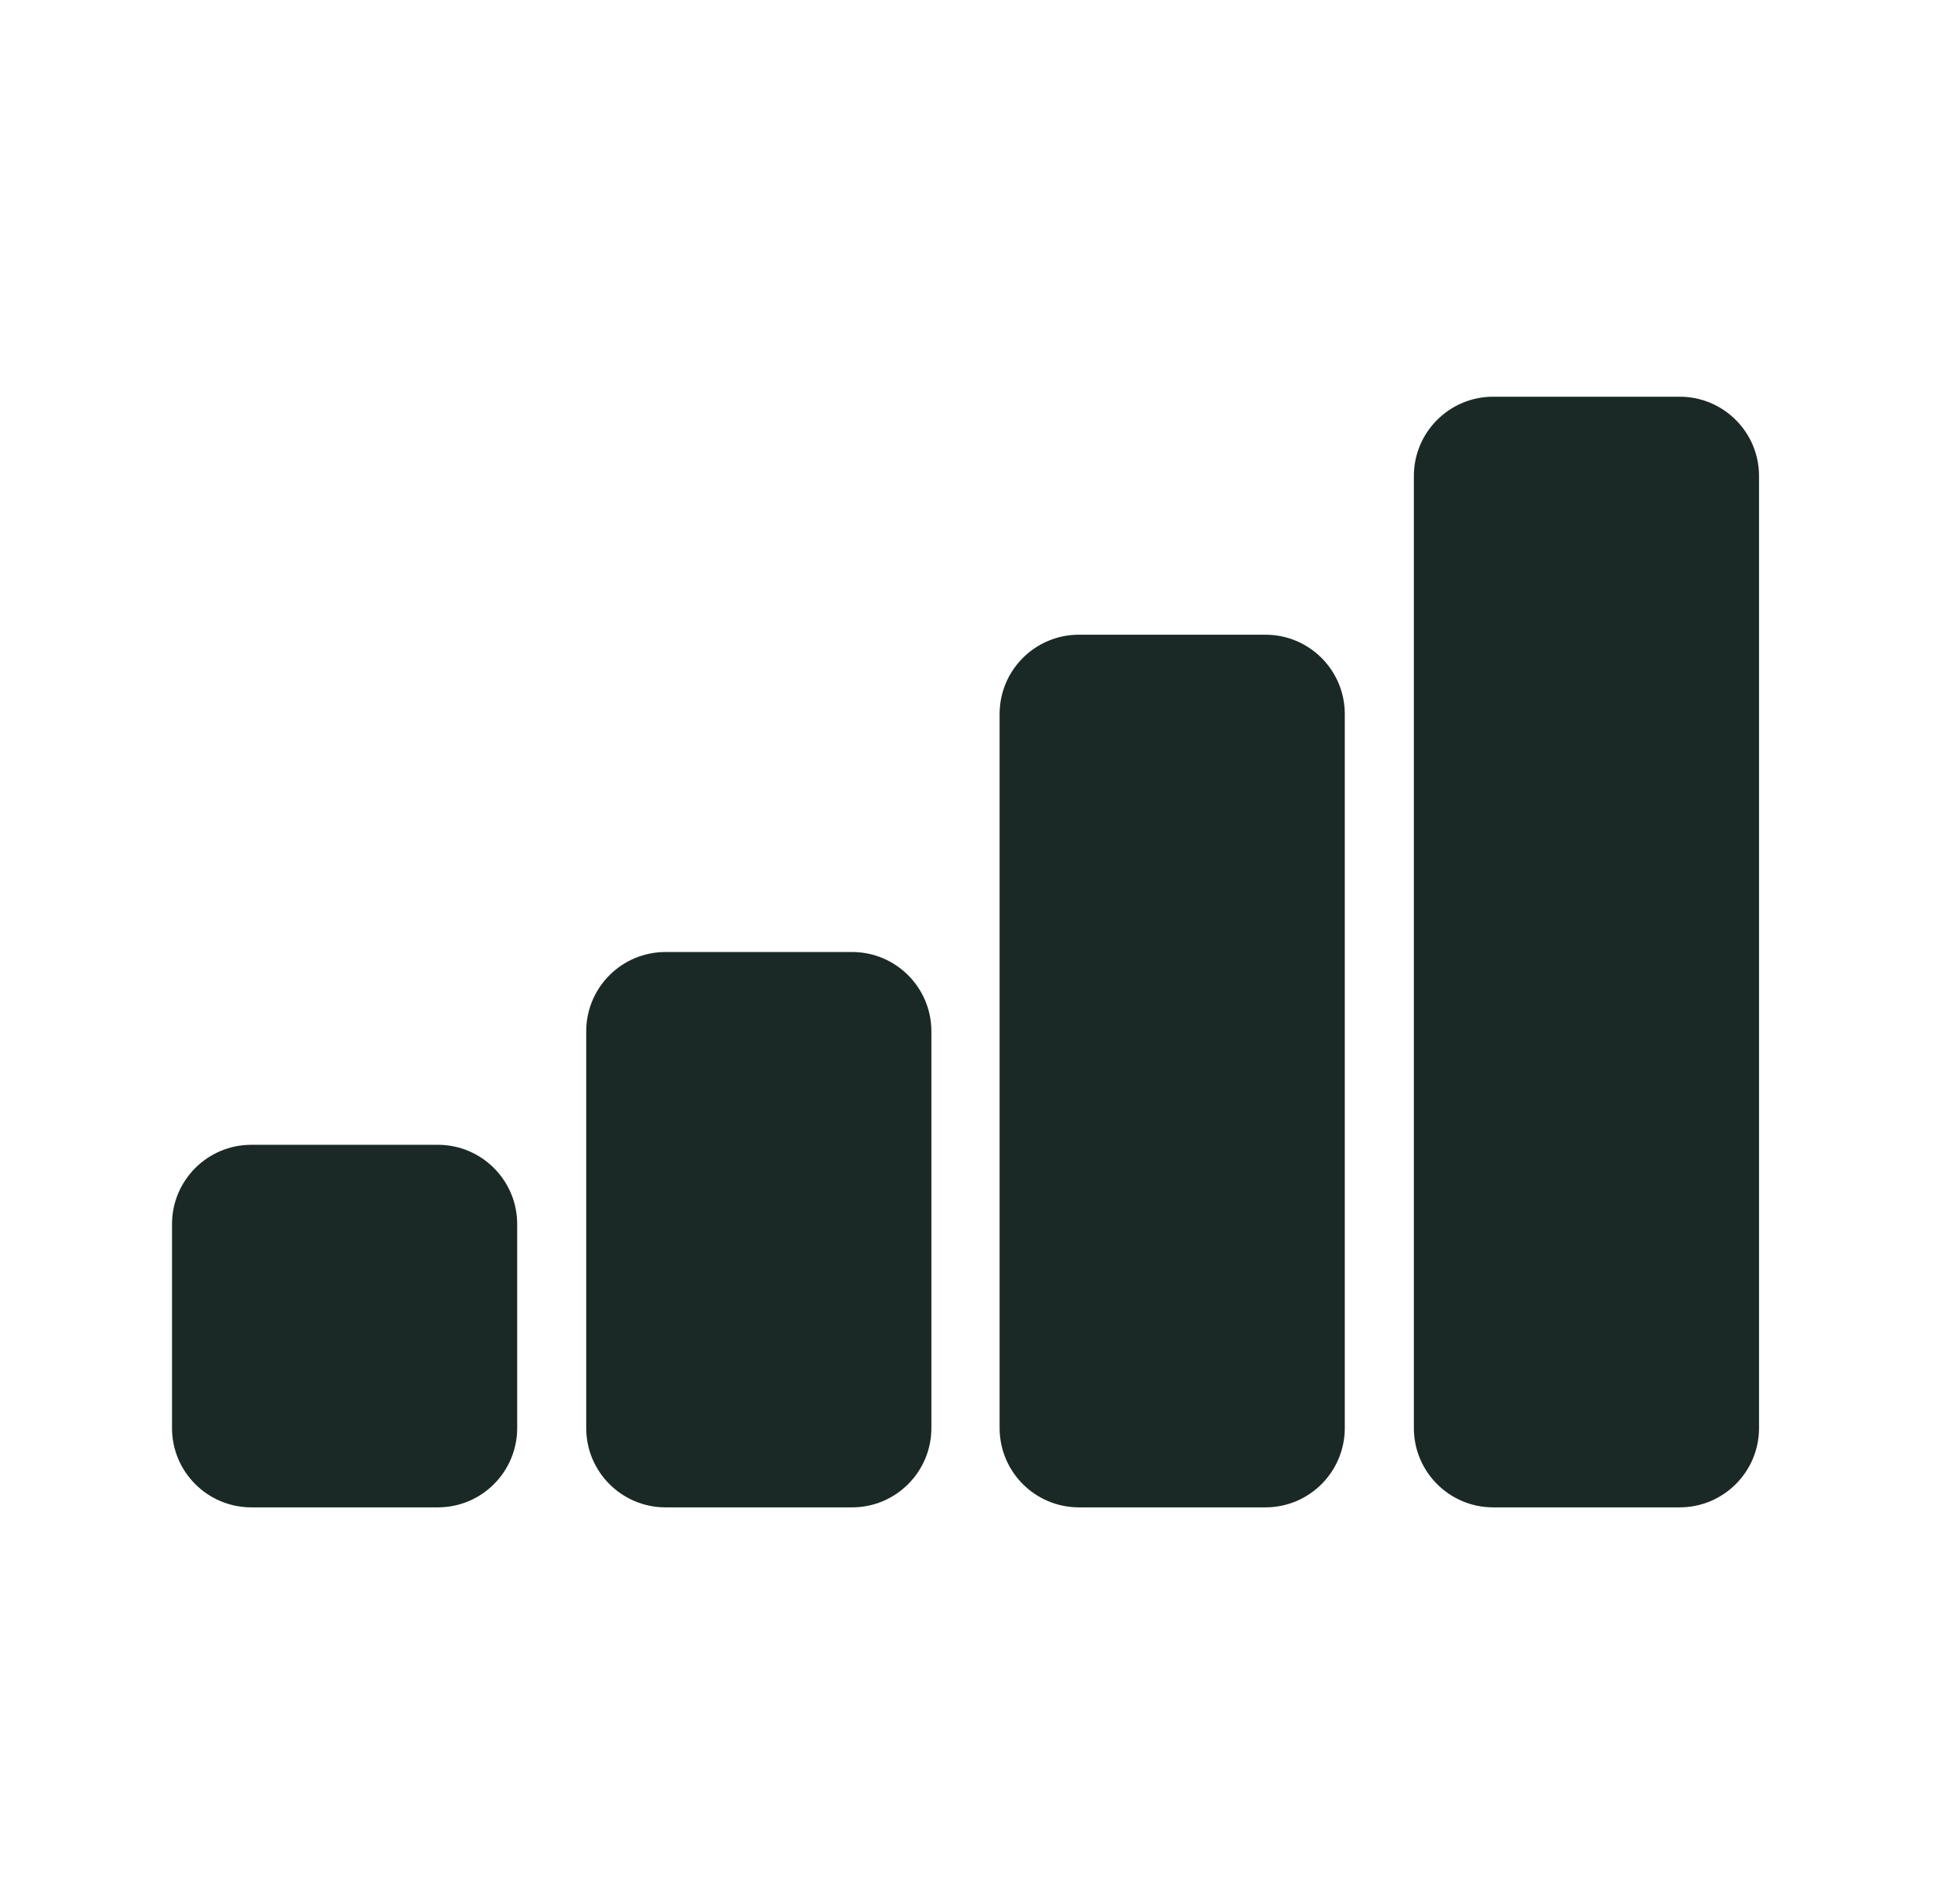
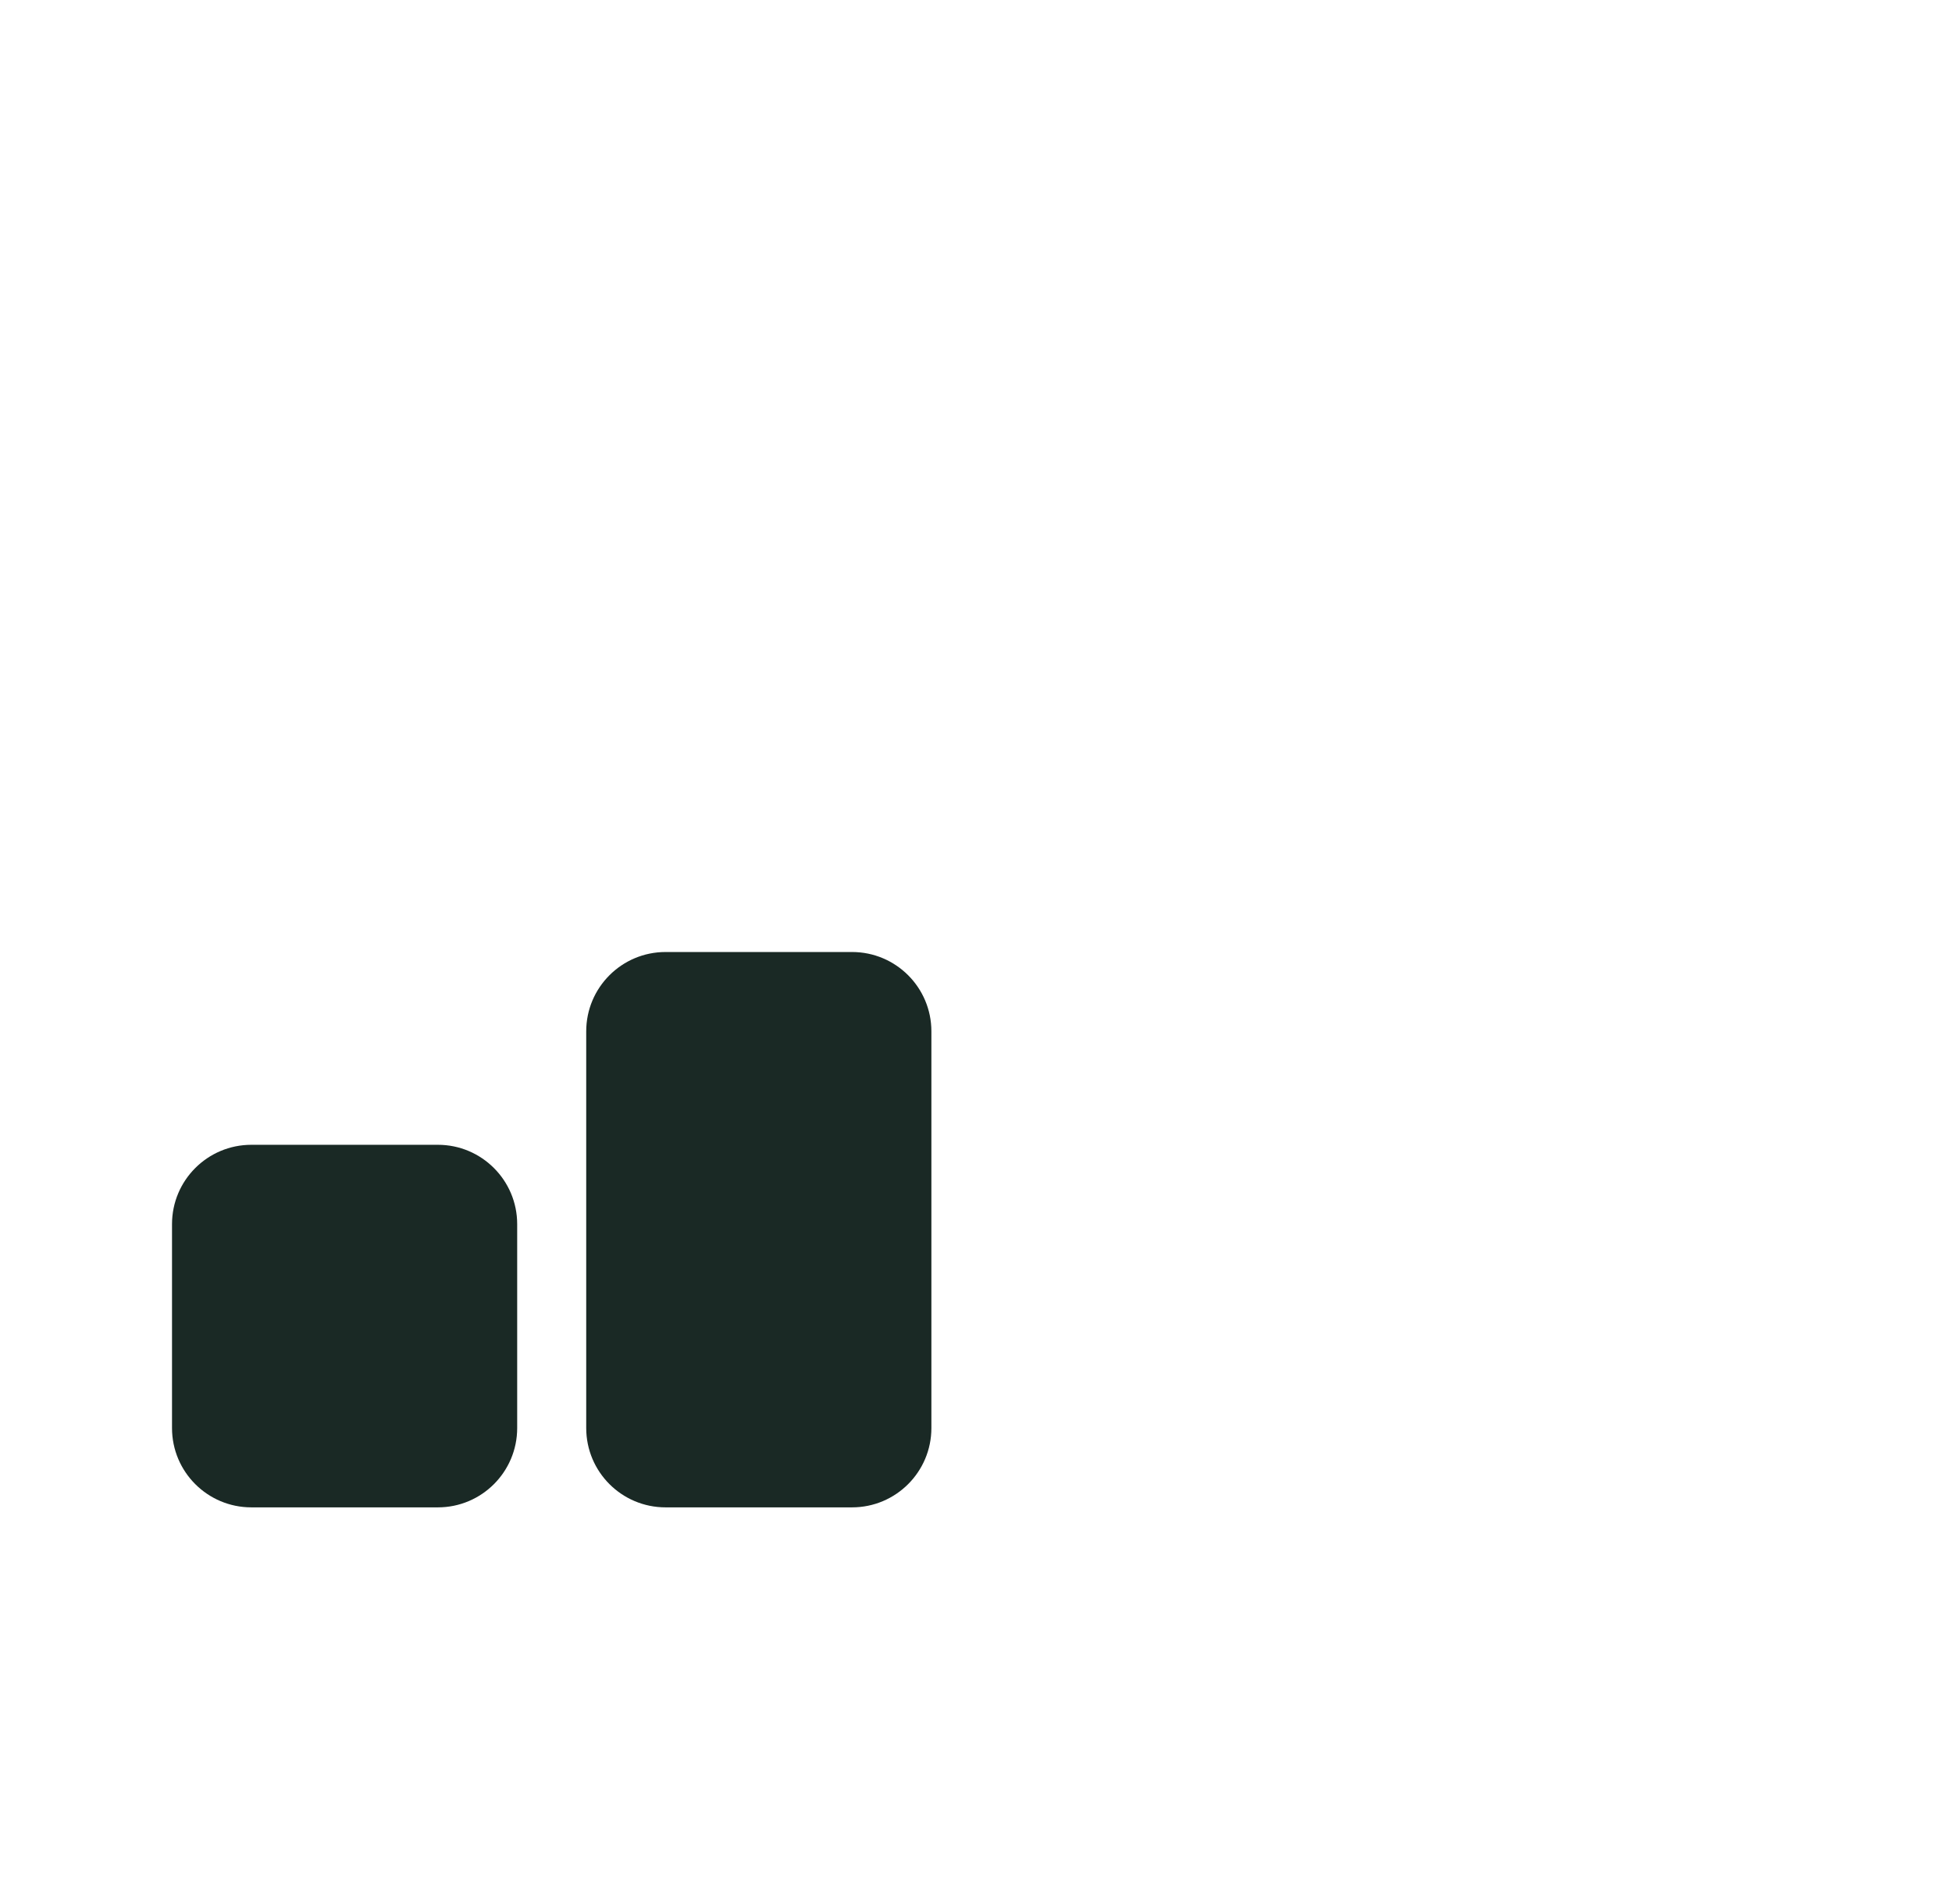
<svg xmlns="http://www.w3.org/2000/svg" width="41" height="40" viewBox="0 0 41 40" fill="none">
  <path d="M9.197 24.05H5.28C4.359 24.05 3.613 24.797 3.613 25.717V30C3.613 30.921 4.359 31.667 5.28 31.667H9.197C10.117 31.667 10.863 30.921 10.863 30V25.717C10.863 24.797 10.117 24.05 9.197 24.05Z" fill="#1A2925" />
  <path d="M17.896 20H13.98C13.059 20 12.313 20.746 12.313 21.667V30C12.313 30.921 13.059 31.667 13.98 31.667H17.896C18.817 31.667 19.563 30.921 19.563 30V21.667C19.563 20.746 18.817 20 17.896 20Z" fill="#1A2925" />
-   <path d="M26.579 13.334H22.663C21.742 13.334 20.996 14.08 20.996 15V30C20.996 30.921 21.742 31.667 22.663 31.667H26.579C27.5 31.667 28.246 30.921 28.246 30V15C28.246 14.08 27.5 13.334 26.579 13.334Z" fill="#1A2925" />
-   <path d="M35.28 8.334H31.363C30.443 8.334 29.697 9.08 29.697 10V30C29.697 30.921 30.443 31.667 31.363 31.667H35.28C36.2 31.667 36.947 30.921 36.947 30V10C36.947 9.08 36.2 8.334 35.28 8.334Z" fill="#1A2925" />
</svg>